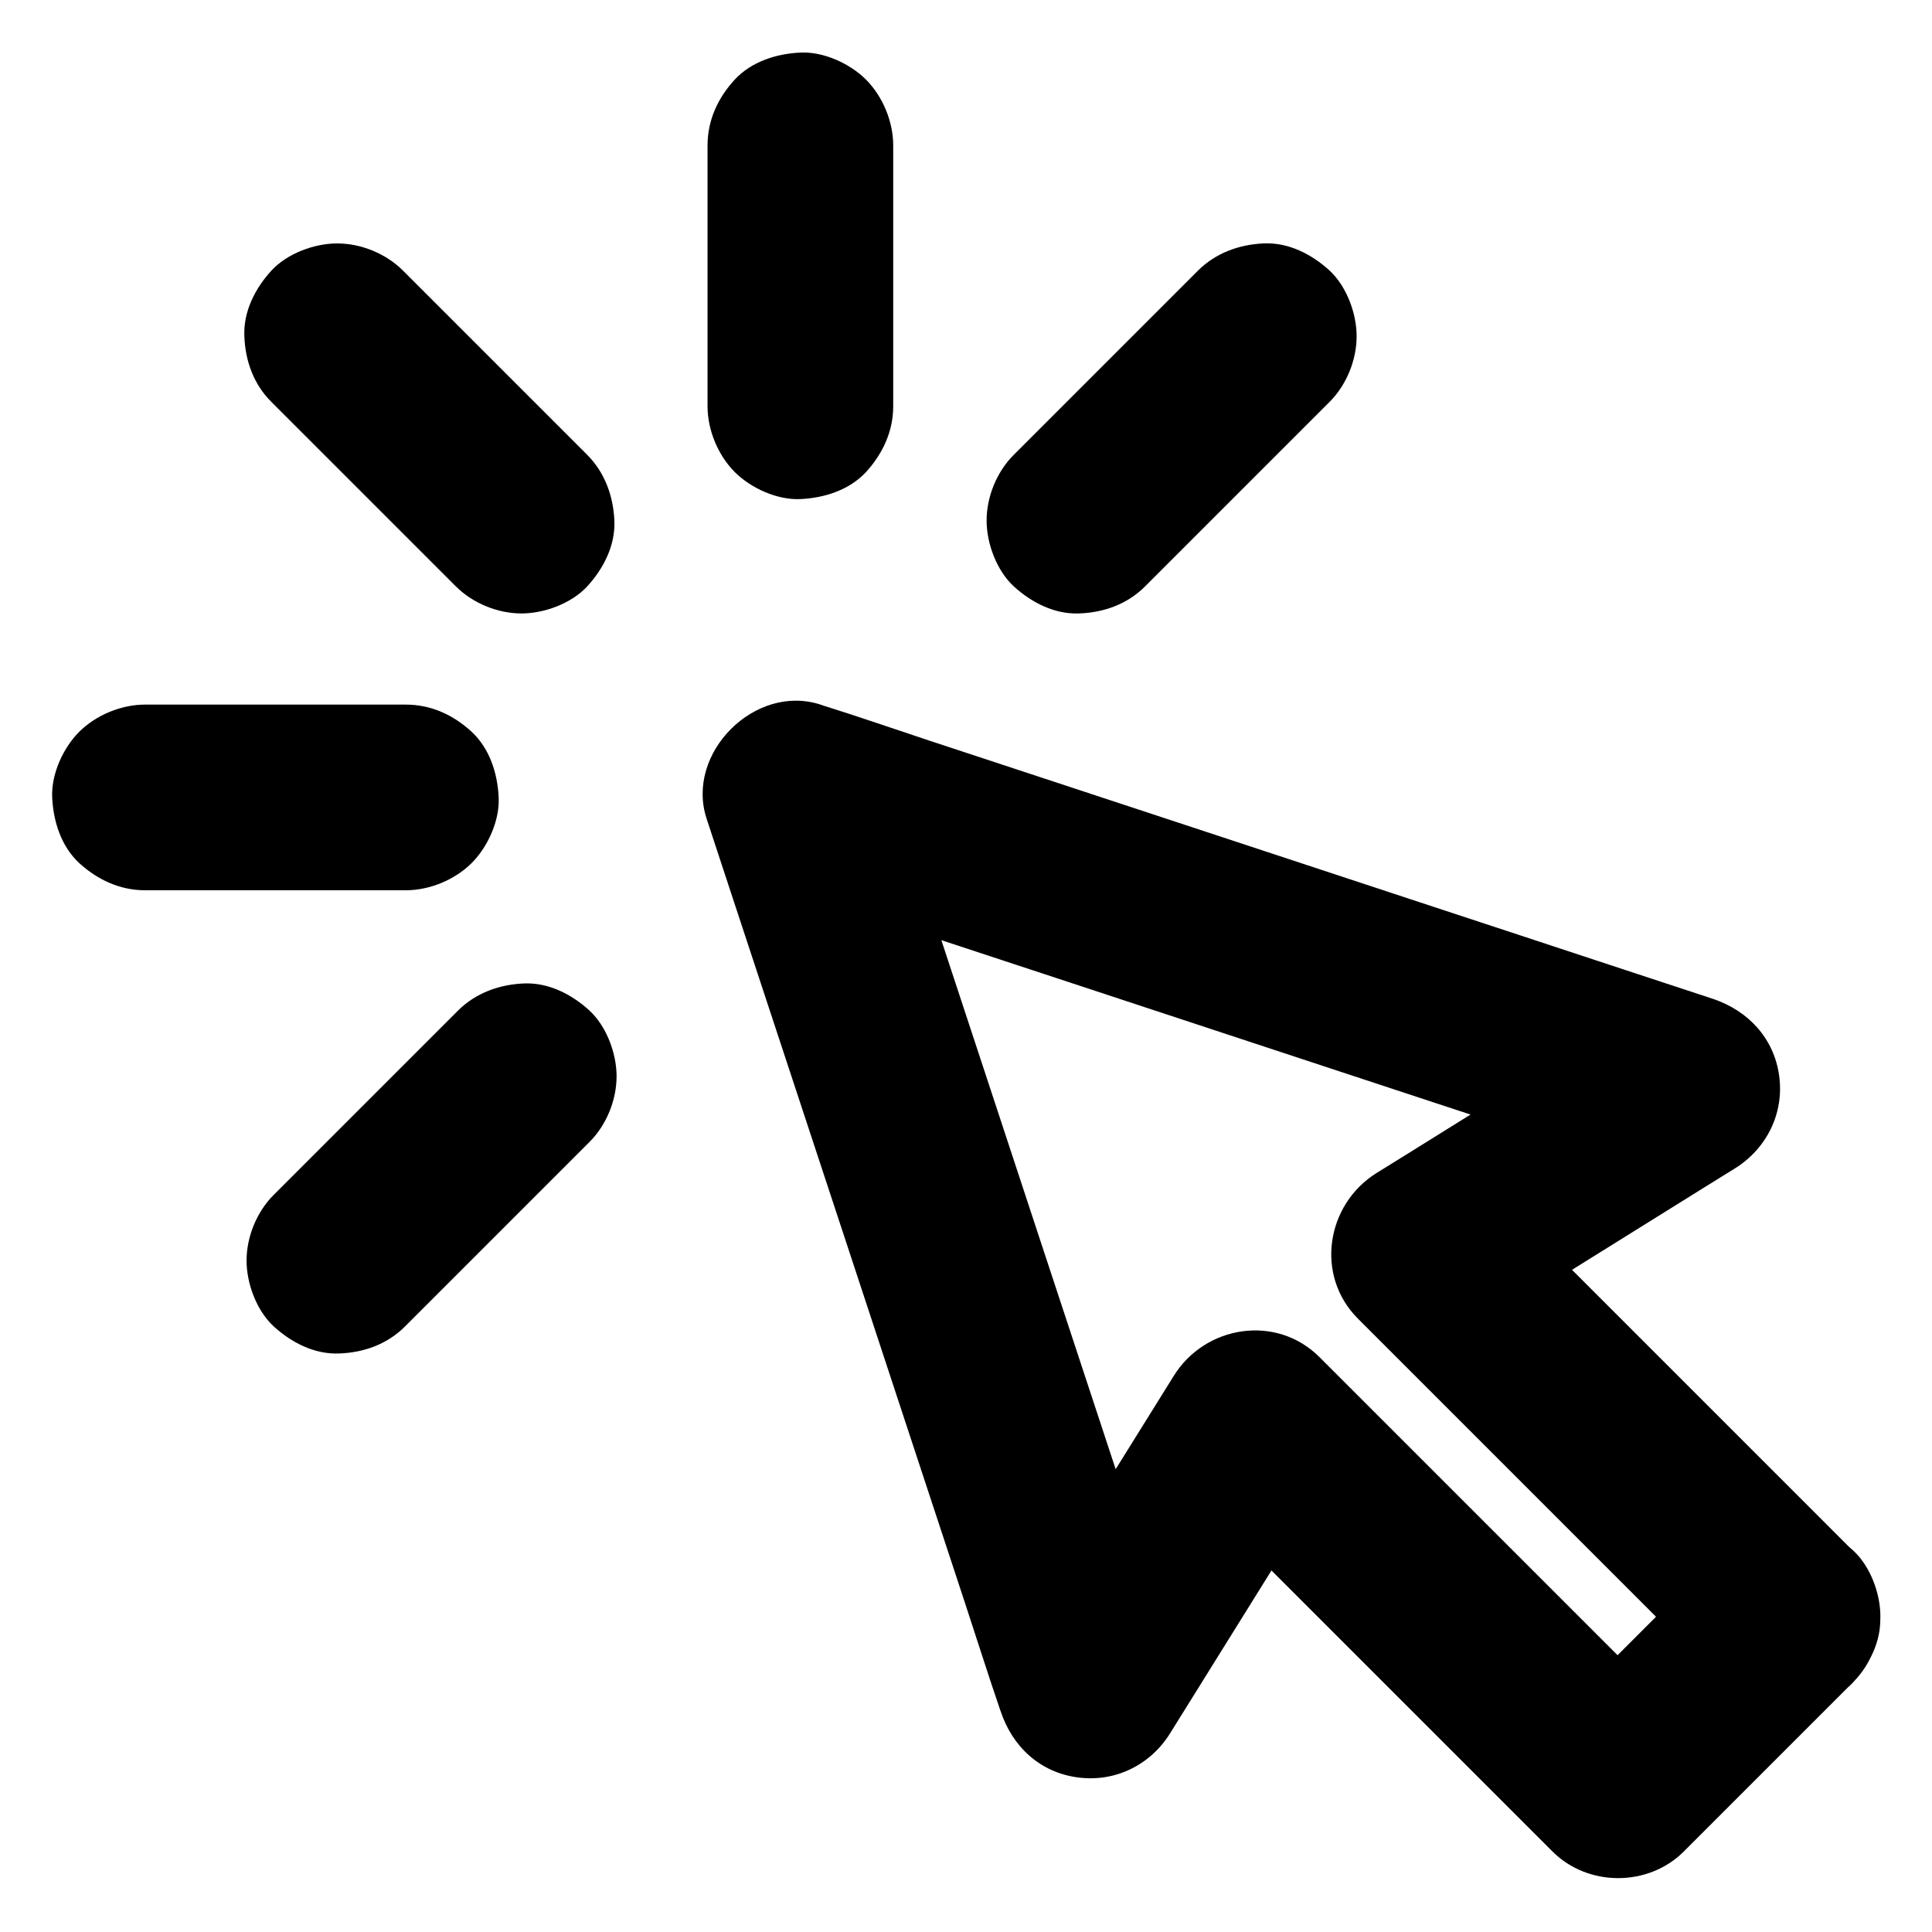
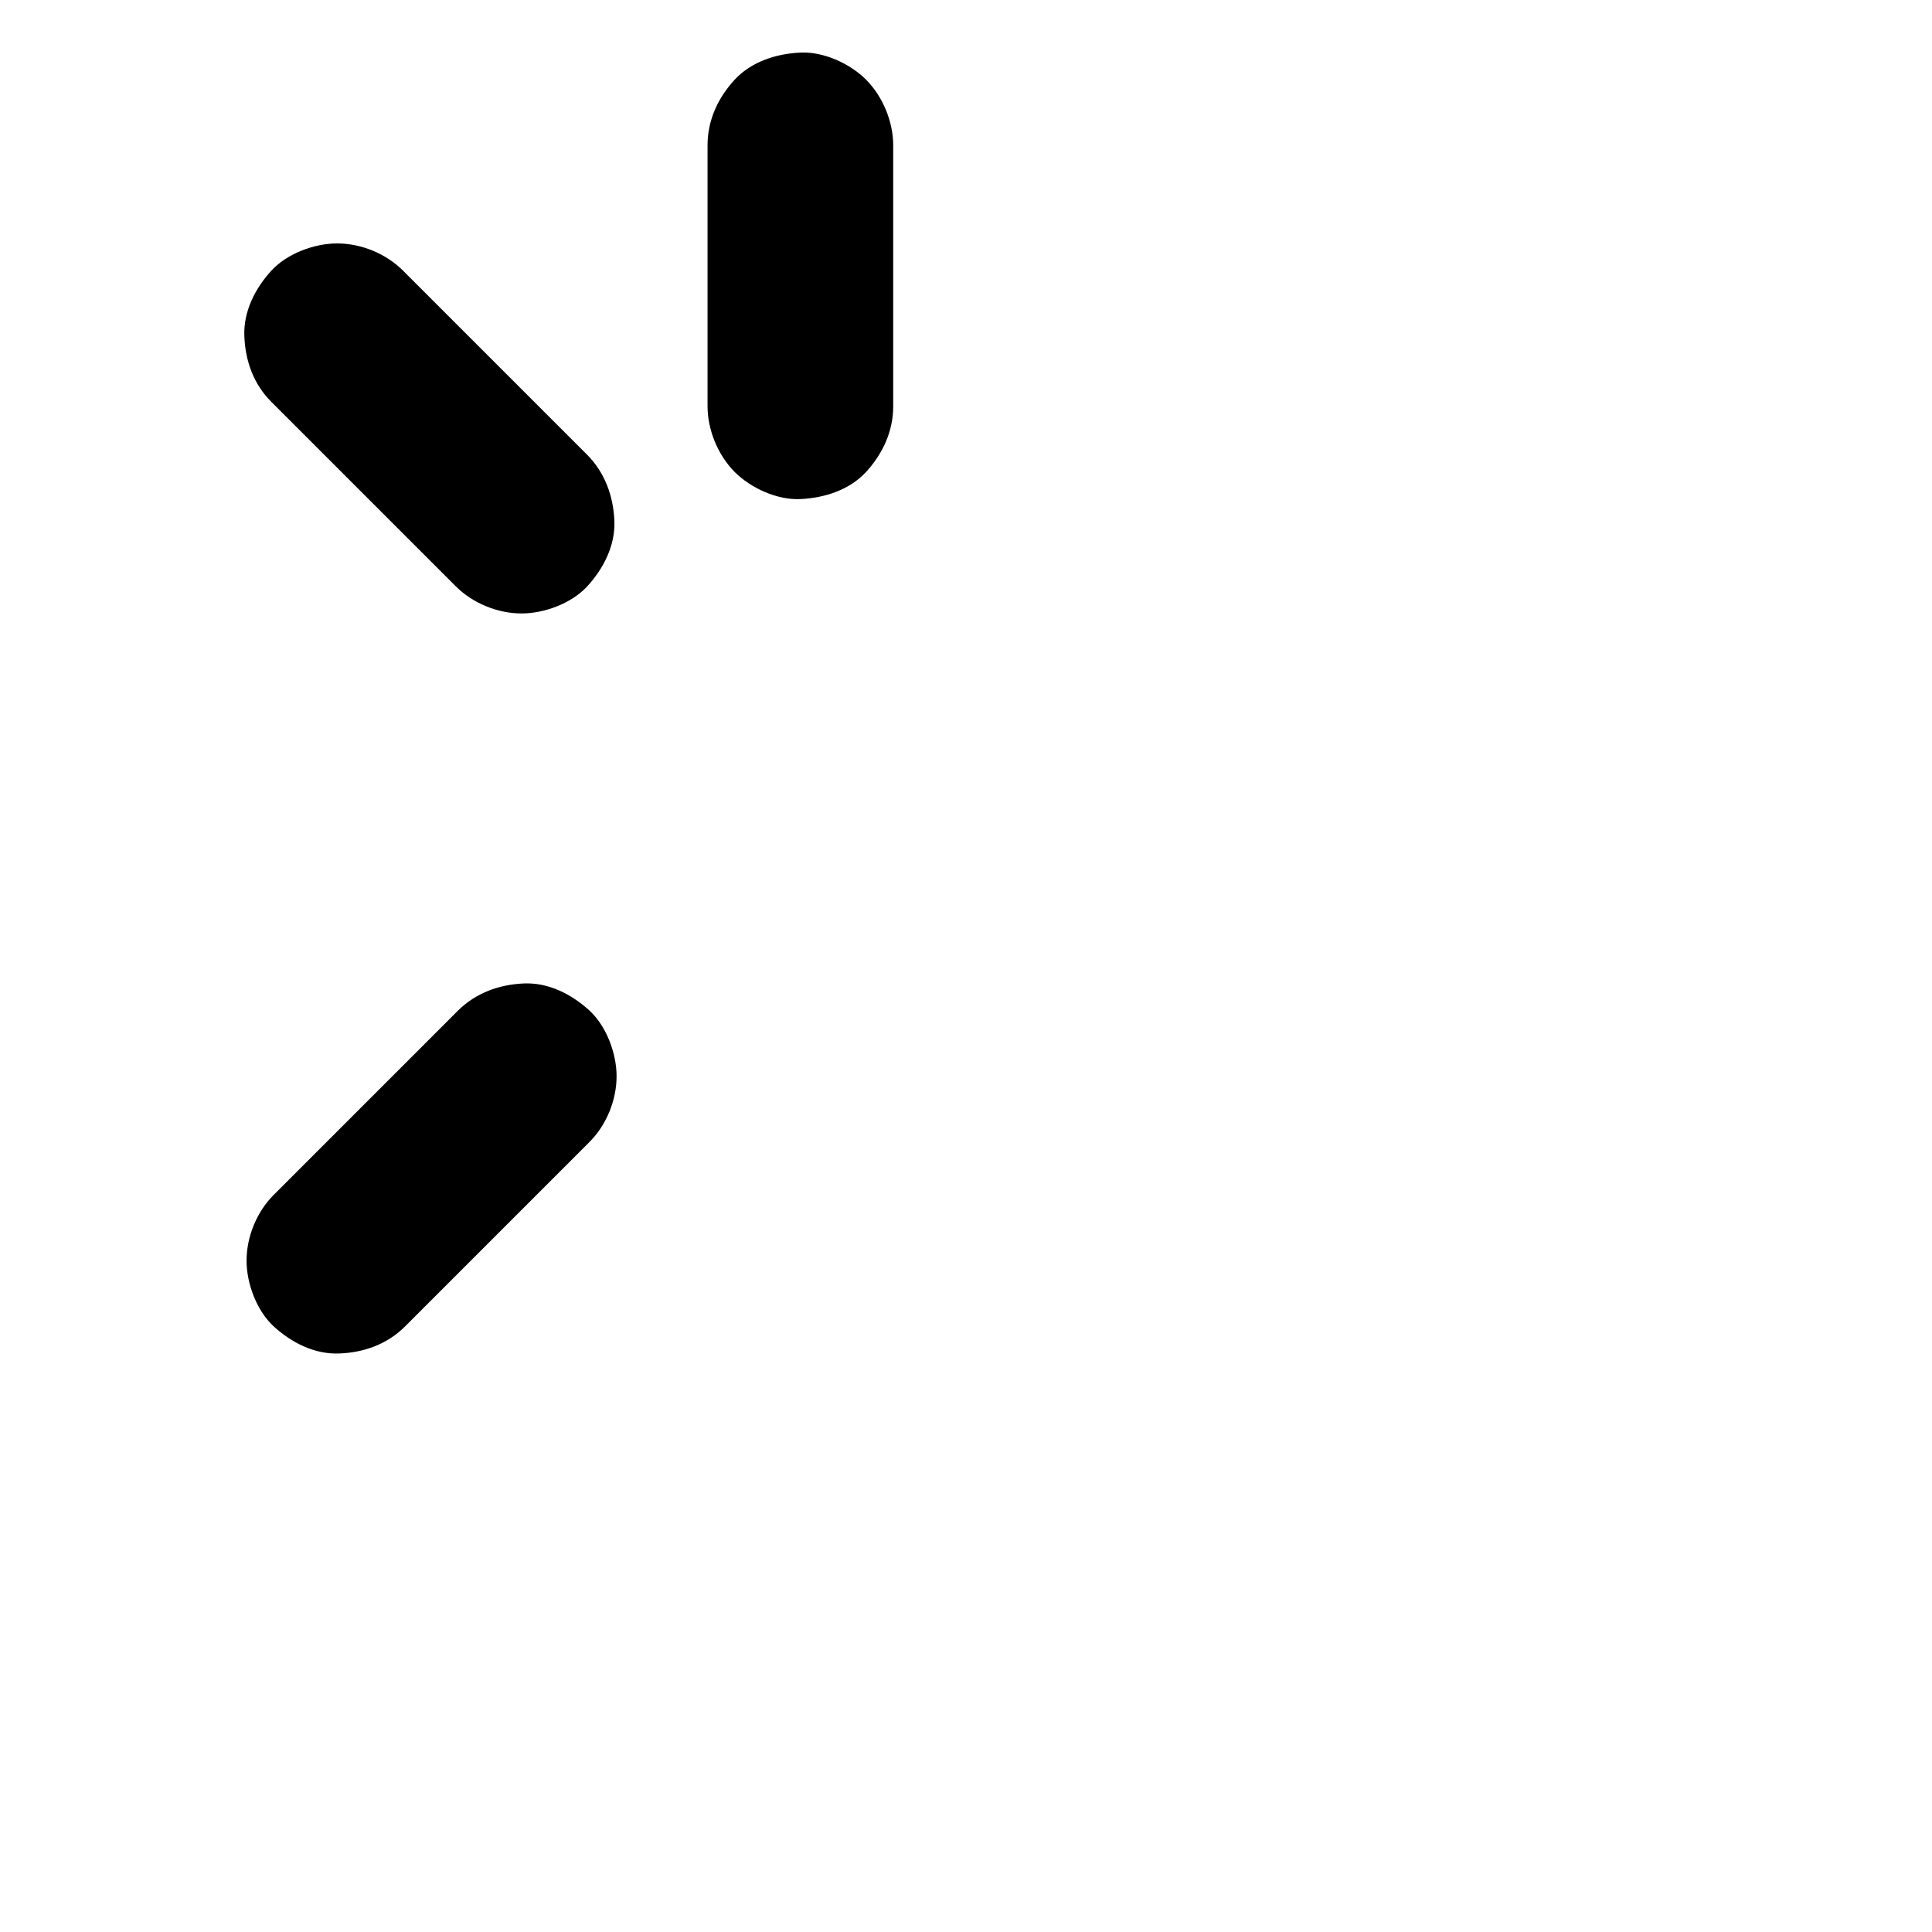
<svg xmlns="http://www.w3.org/2000/svg" fill="#000000" width="800px" height="800px" version="1.1" viewBox="144 144 512 512">
  <g>
-     <path d="m600.2 555.12c-13.086 13.086-26.176 26.176-39.262 39.262-1.871 1.871-3.738 3.738-5.656 5.656h34.785l-32.621-32.621c-17.32-17.32-34.637-34.637-51.957-51.957l-11.809-11.809c-11.465-11.465-30.309-8.414-38.621 4.969-12.742 20.469-25.484 40.934-38.227 61.402-1.77 2.856-3.543 5.707-5.312 8.562 15.008 1.969 29.961 3.938 44.969 5.856-2.559-7.824-5.164-15.645-7.723-23.469-6.199-18.844-12.449-37.738-18.648-56.582-7.477-22.73-15.008-45.461-22.484-68.242-6.496-19.73-12.988-39.41-19.484-59.137-3.148-9.543-6.102-19.141-9.398-28.586-0.051-0.148-0.098-0.246-0.148-0.395-10.086 10.086-20.172 20.172-30.258 30.258 7.824 2.559 15.645 5.164 23.469 7.723 18.844 6.199 37.688 12.449 56.582 18.648 22.73 7.477 45.461 15.008 68.191 22.484 19.73 6.496 39.41 12.988 59.137 19.484 9.543 3.148 18.992 6.445 28.586 9.445 0.148 0.051 0.246 0.098 0.395 0.148-1.969-15.008-3.938-29.961-5.856-44.969-20.469 12.742-40.984 25.535-61.449 38.277-2.856 1.77-5.707 3.543-8.562 5.312-13.383 8.316-16.434 27.16-4.969 38.621l32.621 32.621c17.32 17.32 34.637 34.637 51.957 51.957l11.809 11.809c4.477 4.477 11.07 7.184 17.418 7.184 6.051 0 13.234-2.656 17.418-7.184 4.281-4.676 7.477-10.824 7.184-17.418-0.297-6.543-2.508-12.695-7.184-17.418-10.875-10.875-21.746-21.746-32.621-32.621l-51.957-51.957c-3.938-3.938-7.871-7.871-11.809-11.809-1.672 12.891-3.297 25.781-4.969 38.621 20.469-12.742 40.984-25.535 61.449-38.277 2.856-1.77 5.707-3.543 8.562-5.312 8.461-5.266 13.086-14.613 11.758-24.5-1.328-9.938-8.168-17.32-17.613-20.469-7.824-2.559-15.645-5.164-23.469-7.723-18.844-6.199-37.688-12.449-56.582-18.648-22.73-7.477-45.461-15.008-68.191-22.484-19.73-6.496-39.41-12.988-59.137-19.484-9.496-3.148-18.992-6.445-28.586-9.445-0.148-0.051-0.246-0.098-0.395-0.148-17.418-5.758-36.016 12.84-30.258 30.258 2.559 7.824 5.164 15.645 7.723 23.469 6.199 18.844 12.449 37.738 18.648 56.582 7.477 22.73 15.008 45.461 22.484 68.242 6.496 19.73 12.988 39.41 19.484 59.137 3.148 9.543 6.148 19.09 9.398 28.586 0.051 0.148 0.098 0.246 0.148 0.395 3.102 9.445 10.43 16.285 20.469 17.613 9.84 1.328 19.238-3.246 24.5-11.758 12.742-20.469 25.484-40.934 38.227-61.402 1.77-2.856 3.543-5.707 5.312-8.562-12.891 1.672-25.781 3.297-38.621 4.969 10.875 10.875 21.746 21.746 32.621 32.621l51.957 51.957c3.938 3.938 7.871 7.871 11.809 11.809 9.398 9.398 25.387 9.398 34.785 0 13.086-13.086 26.176-26.176 39.262-39.262 1.871-1.871 3.738-3.738 5.656-5.656 4.477-4.477 7.184-11.07 7.184-17.418 0-6.051-2.656-13.234-7.184-17.418-4.676-4.281-10.824-7.477-17.418-7.184-6.648 0.449-12.848 2.664-17.52 7.387z" />
    <path d="m215.94 250.53c14.27 14.27 28.535 28.535 42.805 42.805 2.016 2.016 4.035 4.035 6.051 6.051 4.477 4.477 11.07 7.184 17.418 7.184 6.051 0 13.234-2.656 17.418-7.184 4.281-4.676 7.477-10.824 7.184-17.418-0.297-6.543-2.508-12.695-7.184-17.418l-42.805-42.805c-2.016-2.016-4.035-4.035-6.051-6.051-4.477-4.477-11.07-7.184-17.418-7.184-6.051 0-13.234 2.656-17.418 7.184-4.281 4.676-7.477 10.824-7.184 17.418 0.246 6.547 2.461 12.746 7.184 17.418z" />
    <path d="m251.36 495.5c14.27-14.27 28.535-28.535 42.805-42.805l6.051-6.051c4.477-4.477 7.184-11.07 7.184-17.418 0-6.051-2.656-13.234-7.184-17.418-4.676-4.281-10.824-7.477-17.418-7.184-6.543 0.297-12.695 2.508-17.418 7.184l-48.855 48.855c-4.477 4.477-7.184 11.07-7.184 17.418 0 6.051 2.656 13.234 7.184 17.418 4.676 4.281 10.824 7.477 17.418 7.184 6.547-0.246 12.695-2.461 17.418-7.184z" />
-     <path d="m447.48 299.38c14.27-14.27 28.535-28.535 42.805-42.805l6.051-6.051c4.477-4.477 7.184-11.07 7.184-17.418 0-6.051-2.656-13.234-7.184-17.418-4.676-4.281-10.824-7.477-17.418-7.184-6.543 0.297-12.695 2.508-17.418 7.184l-48.855 48.855c-4.477 4.477-7.184 11.07-7.184 17.418 0 6.051 2.656 13.234 7.184 17.418 4.676 4.281 10.824 7.477 17.418 7.184 6.543-0.246 12.695-2.457 17.418-7.184z" />
-     <path d="m182.43 379.93h60.516 8.609c6.297 0 12.941-2.754 17.418-7.184 4.281-4.281 7.477-11.266 7.184-17.418-0.297-6.348-2.363-12.941-7.184-17.418-4.82-4.43-10.727-7.184-17.418-7.184h-60.516-8.609c-6.297 0-12.941 2.754-17.418 7.184-4.281 4.281-7.477 11.266-7.184 17.418 0.297 6.348 2.363 12.941 7.184 17.418 4.824 4.379 10.73 7.184 17.418 7.184z" />
    <path d="m380.71 251.66v-60.516-8.609c0-6.297-2.754-12.941-7.184-17.418-4.281-4.281-11.266-7.477-17.418-7.184-6.348 0.297-12.941 2.363-17.418 7.184-4.43 4.82-7.184 10.727-7.184 17.418v60.516 8.609c0 6.297 2.754 12.941 7.184 17.418 4.281 4.281 11.266 7.477 17.418 7.184 6.348-0.297 12.941-2.363 17.418-7.184 4.379-4.824 7.184-10.727 7.184-17.418z" />
  </g>
</svg>